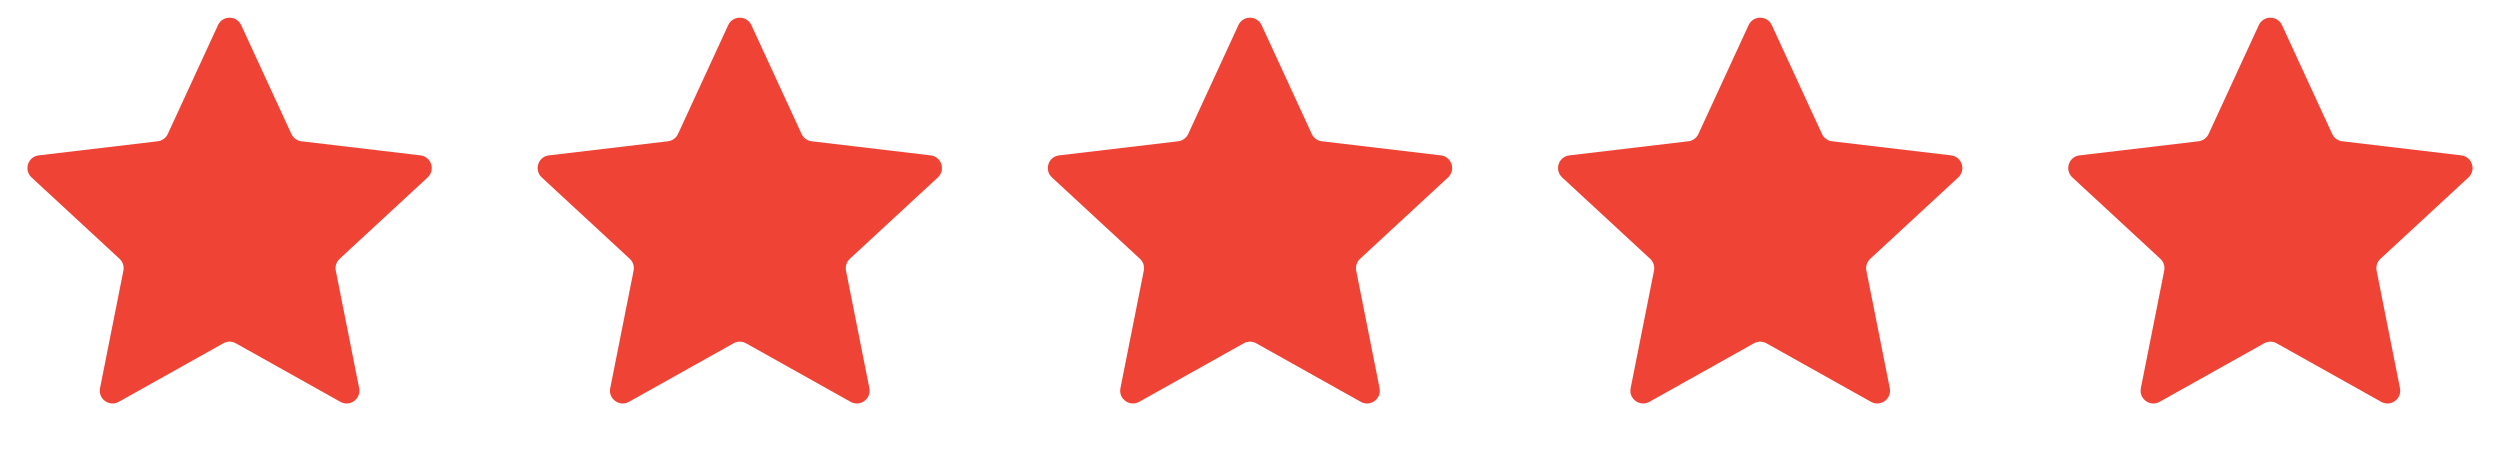
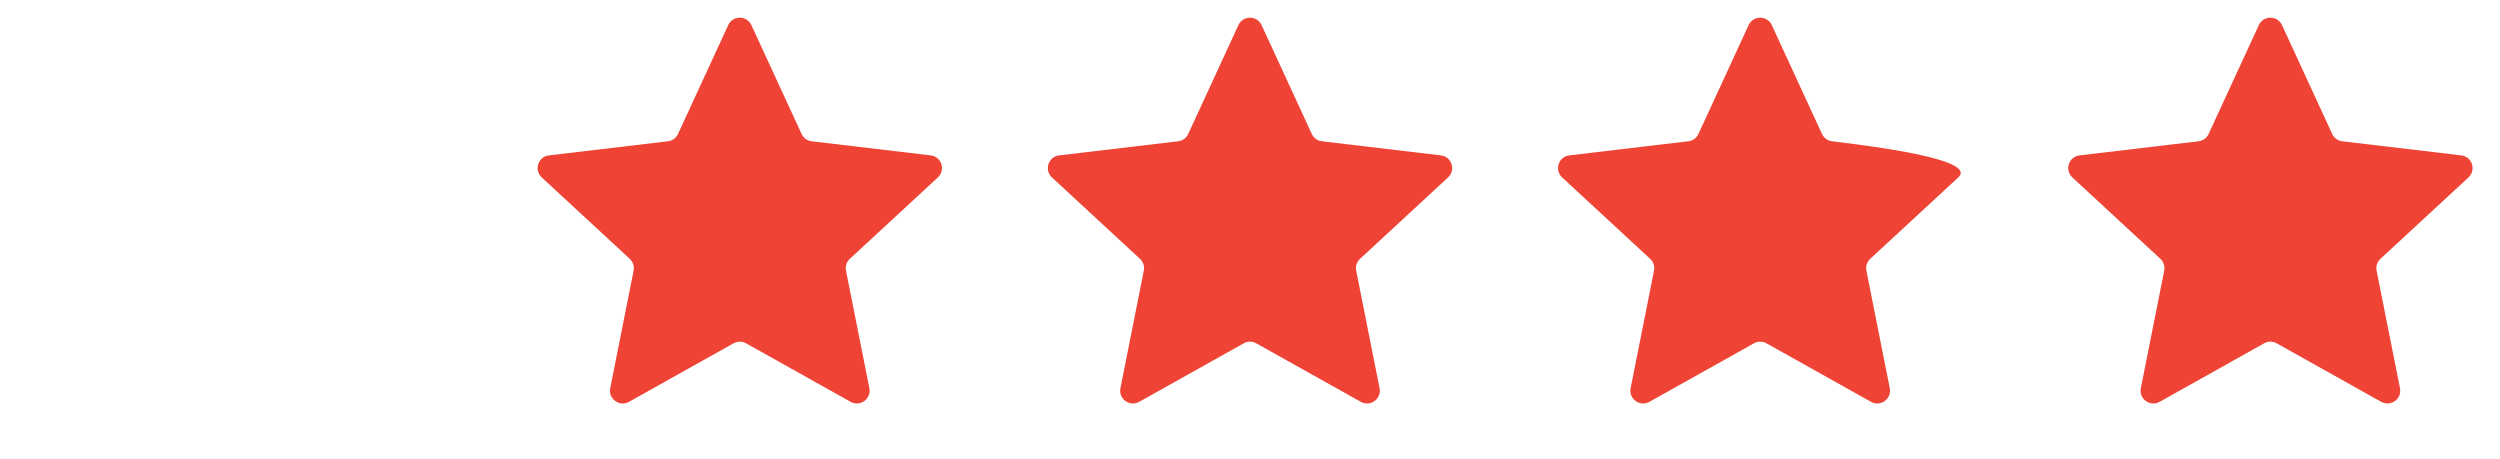
<svg xmlns="http://www.w3.org/2000/svg" width="98" height="18" viewBox="0 0 98 18" fill="none">
-   <path d="M8.546 0.984C8.725 0.597 9.275 0.597 9.454 0.984L11.422 5.251C11.495 5.409 11.645 5.518 11.817 5.538L16.483 6.091C16.907 6.141 17.077 6.665 16.764 6.955L13.314 10.145C13.186 10.263 13.129 10.439 13.163 10.61L14.079 15.218C14.162 15.636 13.716 15.96 13.344 15.752L9.244 13.457C9.092 13.372 8.908 13.372 8.756 13.457L4.656 15.752C4.284 15.96 3.838 15.636 3.921 15.218L4.837 10.61C4.871 10.439 4.814 10.263 4.686 10.145L1.236 6.955C0.923 6.665 1.093 6.141 1.517 6.091L6.183 5.538C6.356 5.518 6.505 5.409 6.578 5.251L8.546 0.984Z" fill="#EF4335" />
  <path d="M28.546 0.984C28.725 0.597 29.275 0.597 29.454 0.984L31.422 5.251C31.495 5.409 31.645 5.518 31.817 5.538L36.483 6.091C36.907 6.141 37.077 6.665 36.764 6.955L33.314 10.145C33.186 10.263 33.129 10.439 33.163 10.61L34.079 15.218C34.162 15.636 33.717 15.96 33.344 15.752L29.244 13.457C29.093 13.372 28.907 13.372 28.756 13.457L24.656 15.752C24.284 15.96 23.838 15.636 23.921 15.218L24.837 10.61C24.871 10.439 24.814 10.263 24.686 10.145L21.236 6.955C20.923 6.665 21.093 6.141 21.517 6.091L26.183 5.538C26.355 5.518 26.505 5.409 26.578 5.251L28.546 0.984Z" fill="#EF4335" />
  <path d="M48.546 0.984C48.725 0.597 49.275 0.597 49.454 0.984L51.422 5.251C51.495 5.409 51.645 5.518 51.817 5.538L56.483 6.091C56.907 6.141 57.077 6.665 56.764 6.955L53.314 10.145C53.186 10.263 53.129 10.439 53.163 10.61L54.079 15.218C54.162 15.636 53.717 15.96 53.344 15.752L49.244 13.457C49.093 13.372 48.907 13.372 48.756 13.457L44.656 15.752C44.283 15.96 43.838 15.636 43.921 15.218L44.837 10.61C44.871 10.439 44.814 10.263 44.686 10.145L41.236 6.955C40.923 6.665 41.093 6.141 41.517 6.091L46.183 5.538C46.355 5.518 46.505 5.409 46.578 5.251L48.546 0.984Z" fill="#EF4335" />
-   <path d="M68.546 0.984C68.725 0.597 69.275 0.597 69.454 0.984L71.422 5.251C71.495 5.409 71.644 5.518 71.817 5.538L76.483 6.091C76.907 6.141 77.077 6.665 76.764 6.955L73.314 10.145C73.186 10.263 73.129 10.439 73.163 10.61L74.079 15.218C74.162 15.636 73.716 15.96 73.344 15.752L69.244 13.457C69.093 13.372 68.907 13.372 68.756 13.457L64.656 15.752C64.284 15.96 63.838 15.636 63.921 15.218L64.837 10.61C64.871 10.439 64.814 10.263 64.686 10.145L61.236 6.955C60.923 6.665 61.093 6.141 61.517 6.091L66.183 5.538C66.356 5.518 66.505 5.409 66.578 5.251L68.546 0.984Z" fill="#EF4335" />
+   <path d="M68.546 0.984C68.725 0.597 69.275 0.597 69.454 0.984L71.422 5.251C71.495 5.409 71.644 5.518 71.817 5.538C76.907 6.141 77.077 6.665 76.764 6.955L73.314 10.145C73.186 10.263 73.129 10.439 73.163 10.61L74.079 15.218C74.162 15.636 73.716 15.96 73.344 15.752L69.244 13.457C69.093 13.372 68.907 13.372 68.756 13.457L64.656 15.752C64.284 15.96 63.838 15.636 63.921 15.218L64.837 10.61C64.871 10.439 64.814 10.263 64.686 10.145L61.236 6.955C60.923 6.665 61.093 6.141 61.517 6.091L66.183 5.538C66.356 5.518 66.505 5.409 66.578 5.251L68.546 0.984Z" fill="#EF4335" />
  <path d="M88.546 0.984C88.725 0.597 89.275 0.597 89.454 0.984L91.422 5.251C91.495 5.409 91.644 5.518 91.817 5.538L96.483 6.091C96.907 6.141 97.077 6.665 96.764 6.955L93.314 10.145C93.186 10.263 93.129 10.439 93.163 10.61L94.079 15.218C94.162 15.636 93.716 15.96 93.344 15.752L89.244 13.457C89.093 13.372 88.907 13.372 88.756 13.457L84.656 15.752C84.284 15.96 83.838 15.636 83.921 15.218L84.837 10.61C84.871 10.439 84.814 10.263 84.686 10.145L81.236 6.955C80.923 6.665 81.093 6.141 81.517 6.091L86.183 5.538C86.356 5.518 86.505 5.409 86.578 5.251L88.546 0.984Z" fill="#EF4335" />
</svg>